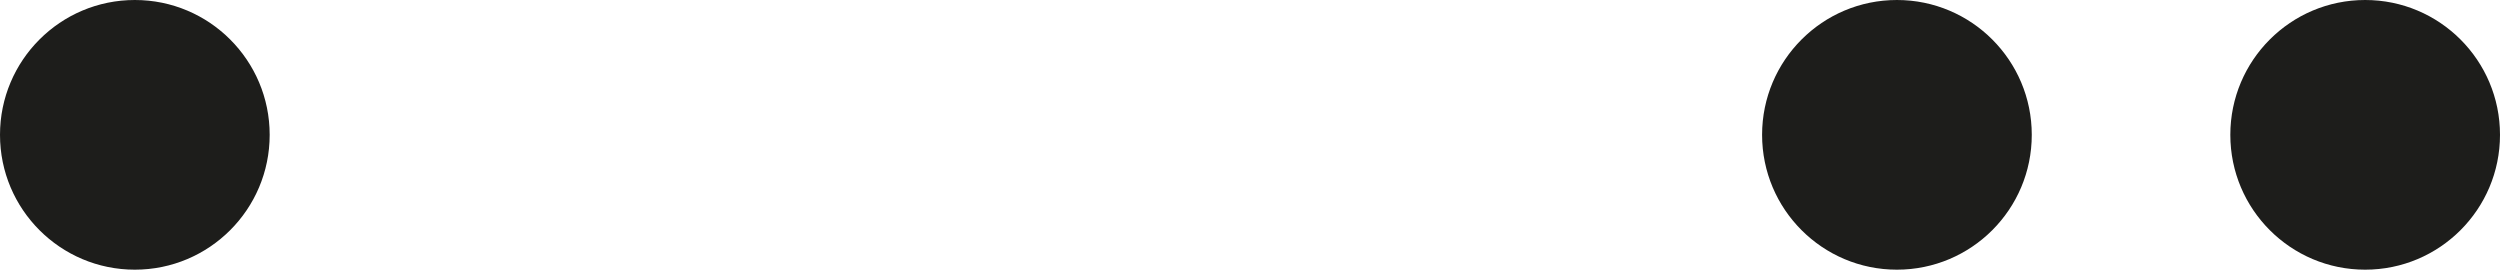
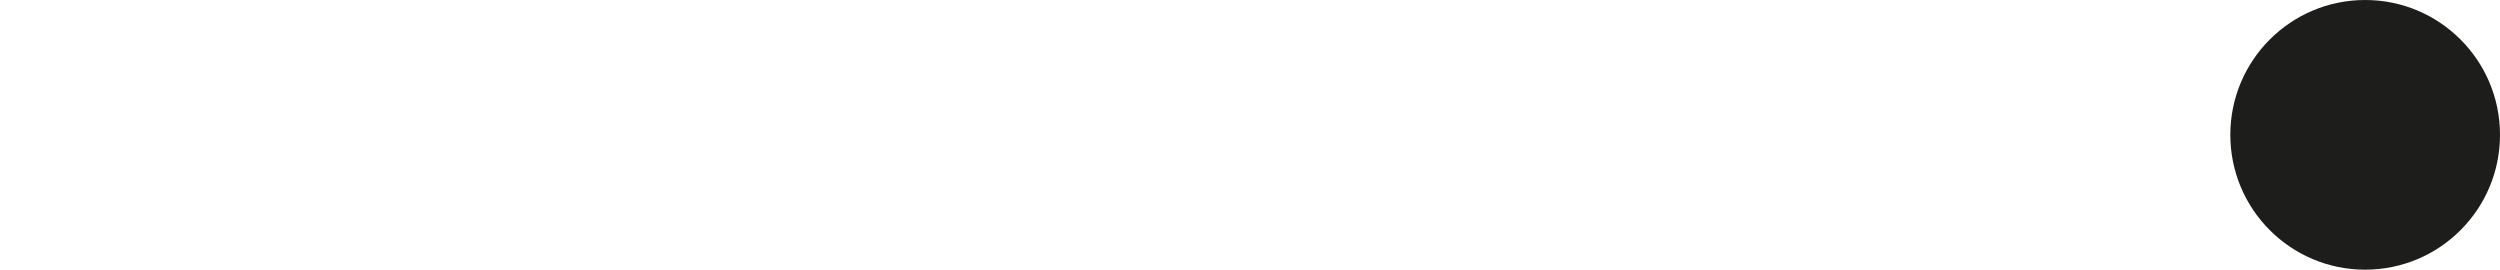
<svg xmlns="http://www.w3.org/2000/svg" viewBox="0 0 843.6 91">
  <defs>
    <style>.a{fill:#1d1d1b;}</style>
  </defs>
-   <circle class="a" cx="45.5" cy="45.5" r="45.5" />
-   <circle class="a" cx="640.1" cy="45.5" r="45.5" />
  <circle class="a" cx="798.1" cy="45.5" r="45.5" />
</svg>